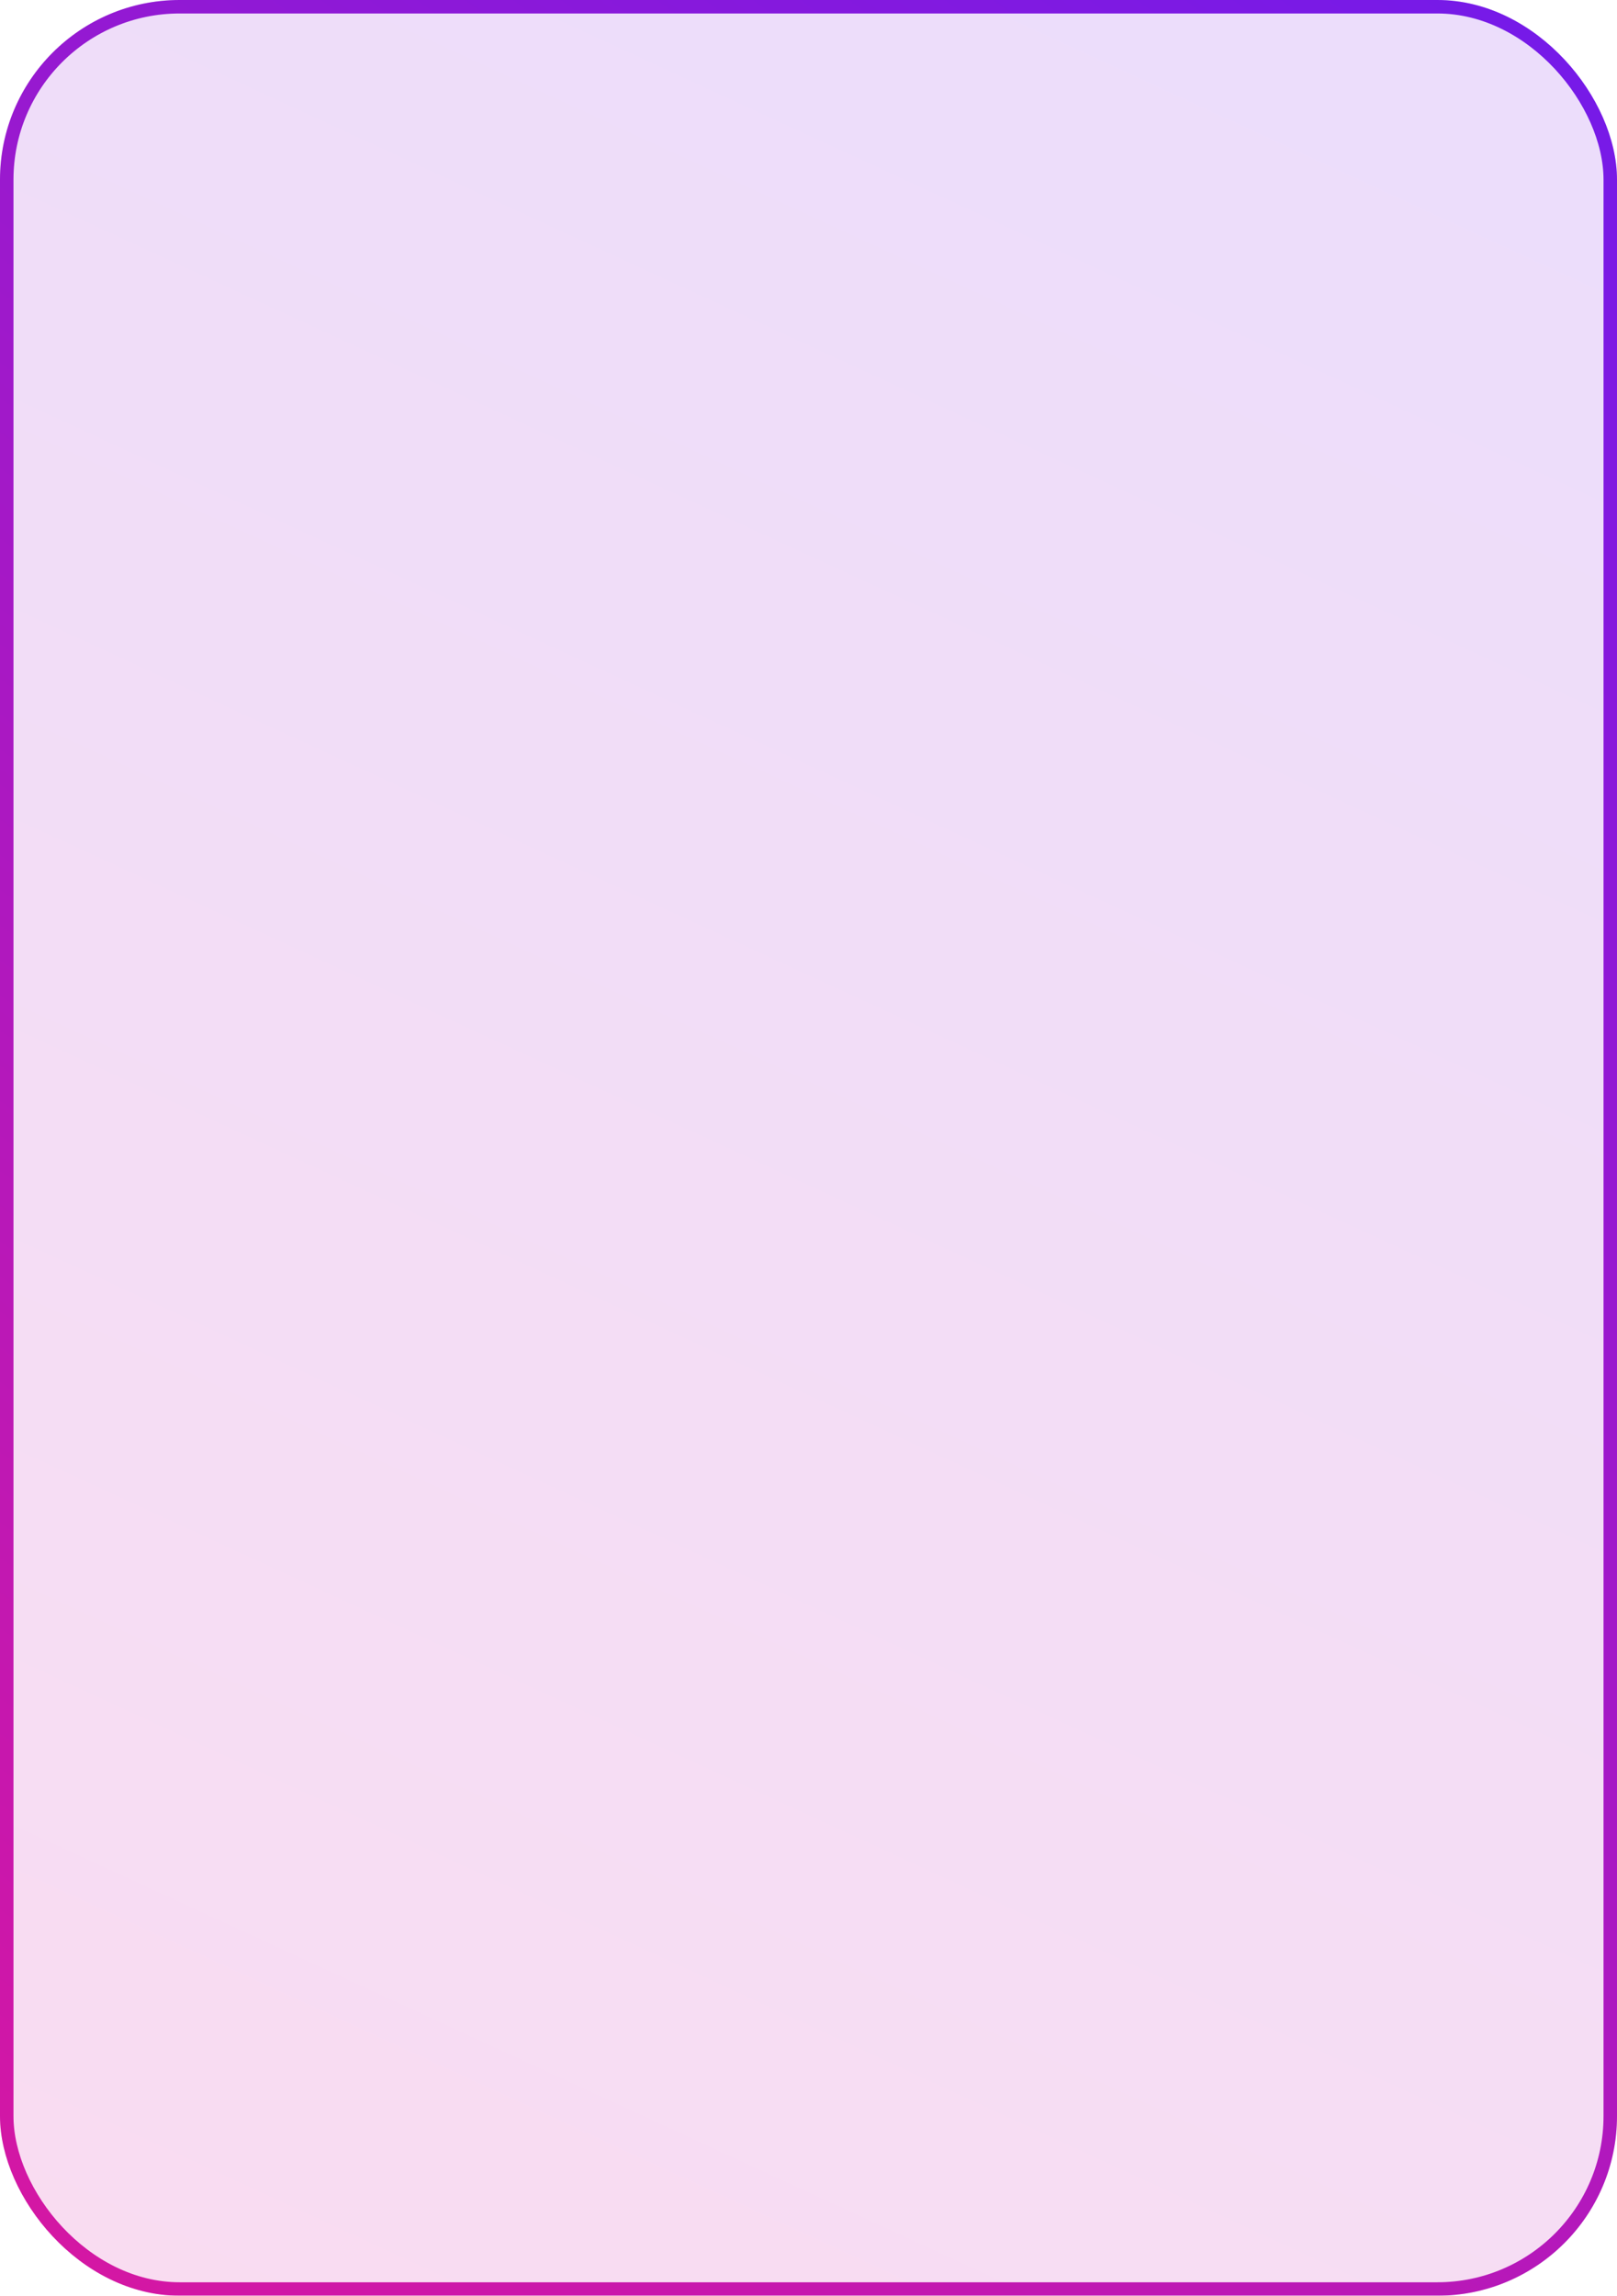
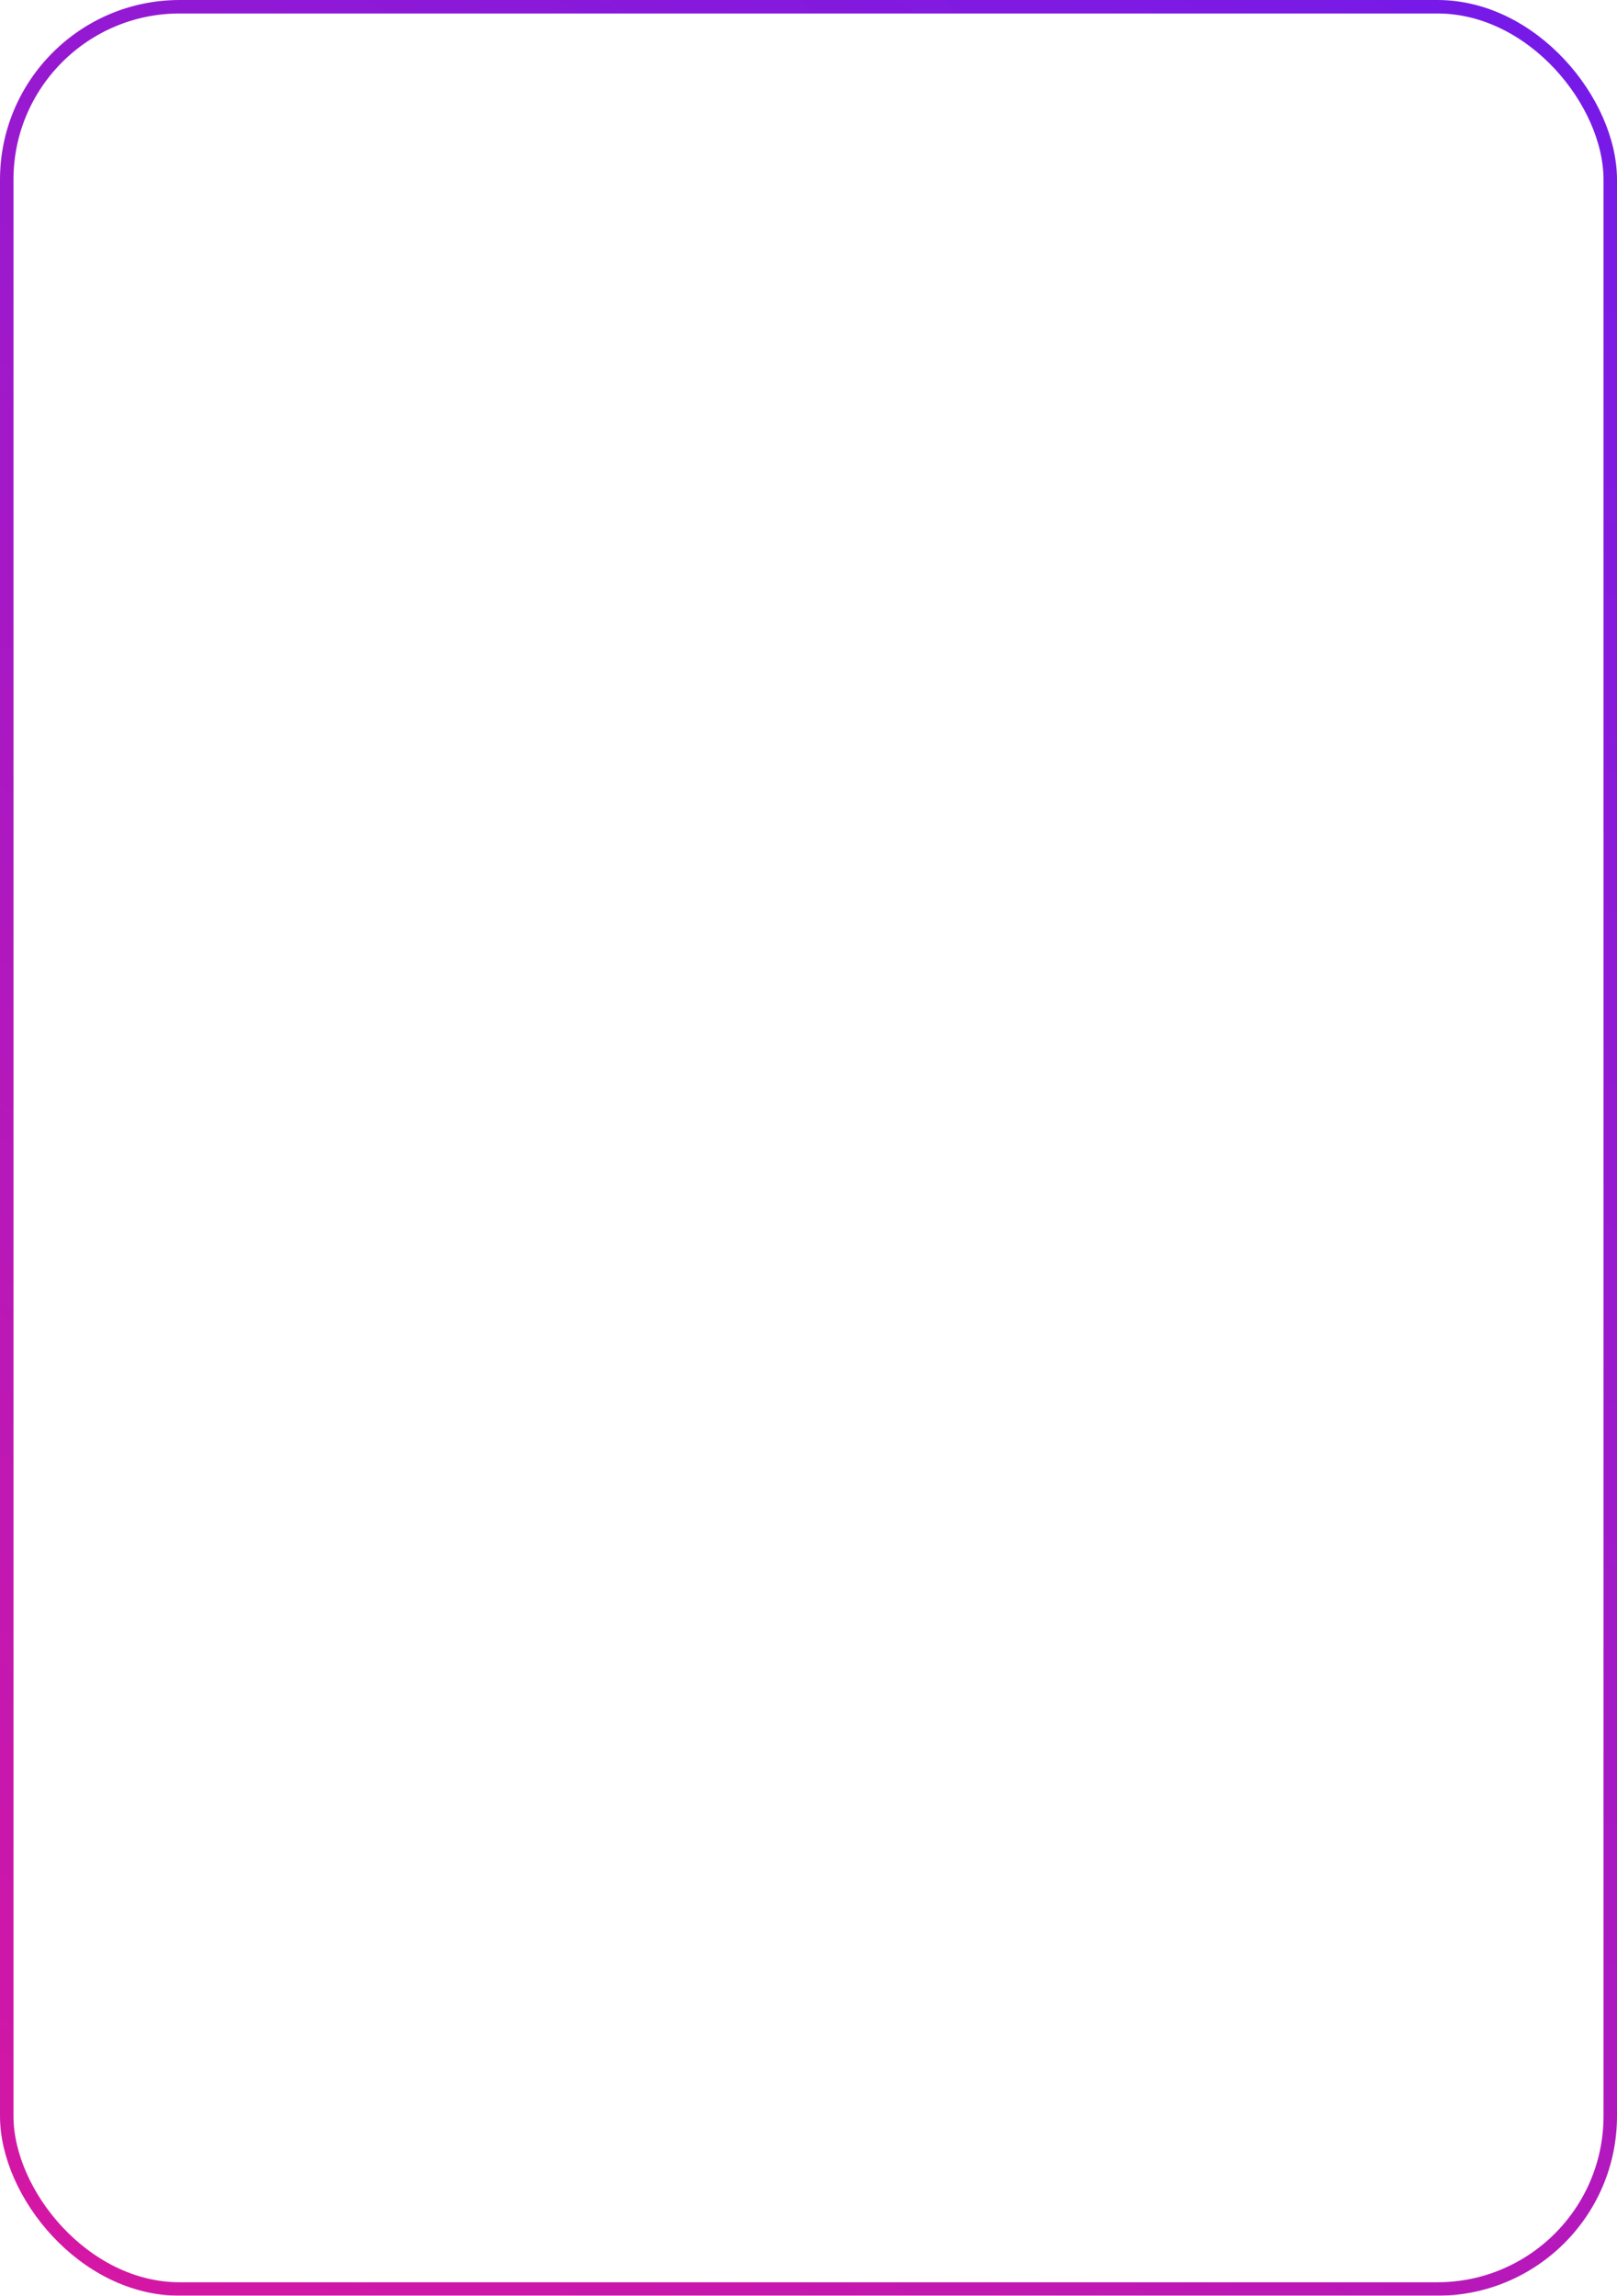
<svg xmlns="http://www.w3.org/2000/svg" width="360" height="511" viewBox="0 0 360 511" fill="none">
  <g filter="url(#filter0_b_28_8)">
-     <rect width="360" height="511" rx="40" fill="url(#paint0_linear_28_8)" fill-opacity="0.15" />
    <rect x="1.5" y="1.5" width="357" height="508" rx="38.5" stroke="url(#paint1_linear_28_8)" stroke-width="3" />
  </g>
  <defs>
    <filter id="filter0_b_28_8" x="-10" y="-10" width="380" height="531" filterUnits="userSpaceOnUse" color-interpolation-filters="sRGB">
      <feFlood flood-opacity="0" result="BackgroundImageFix" />
      <feGaussianBlur in="BackgroundImage" stdDeviation="5" />
      <feComposite in2="SourceAlpha" operator="in" result="effect1_backgroundBlur_28_8" />
      <feBlend mode="normal" in="SourceGraphic" in2="effect1_backgroundBlur_28_8" result="shape" />
    </filter>
    <linearGradient id="paint0_linear_28_8" x1="384" y1="-34.652" x2="119.948" y2="537.493" gradientUnits="userSpaceOnUse">
      <stop stop-color="#721AEB" />
      <stop offset="1" stop-color="#D517A3" />
    </linearGradient>
    <linearGradient id="paint1_linear_28_8" x1="16" y1="511" x2="385.189" y2="6.784" gradientUnits="userSpaceOnUse">
      <stop stop-color="#D517A3" />
      <stop offset="1" stop-color="#721AEB" />
    </linearGradient>
  </defs>
</svg>